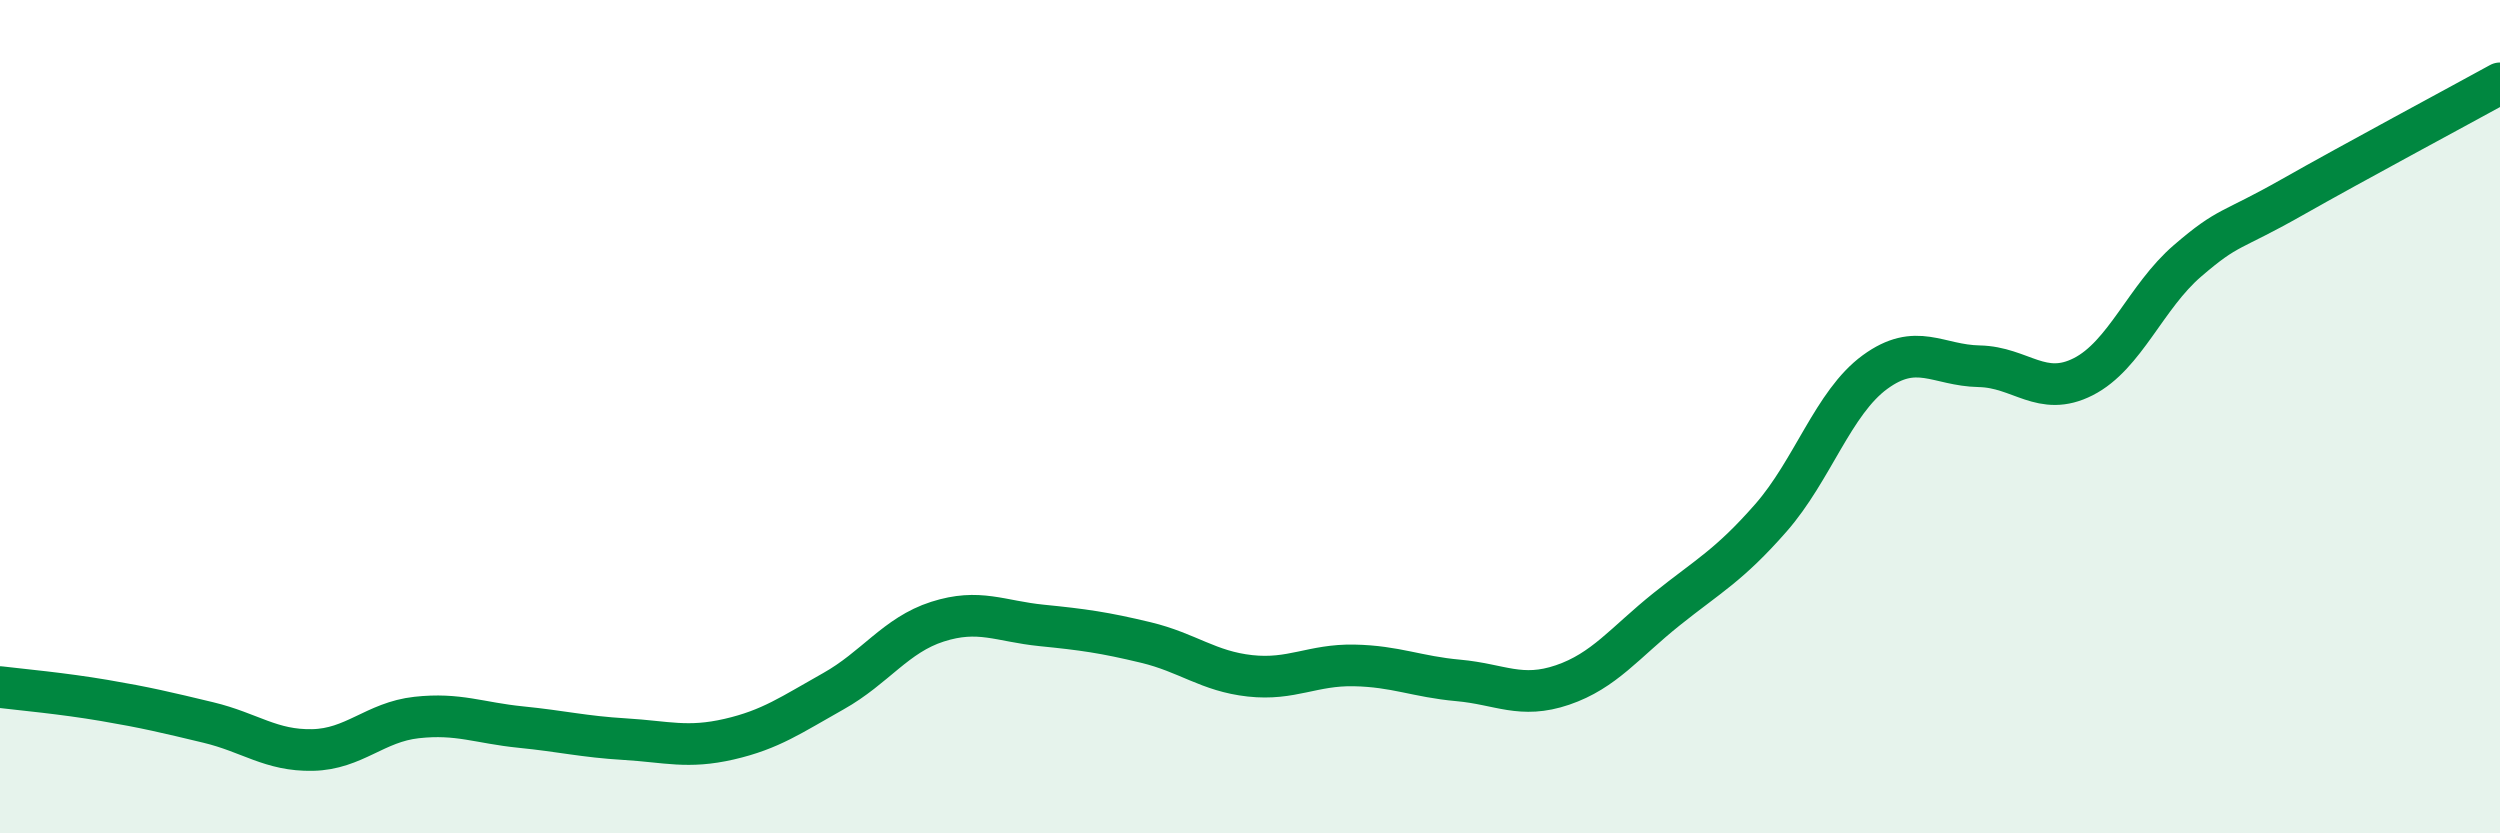
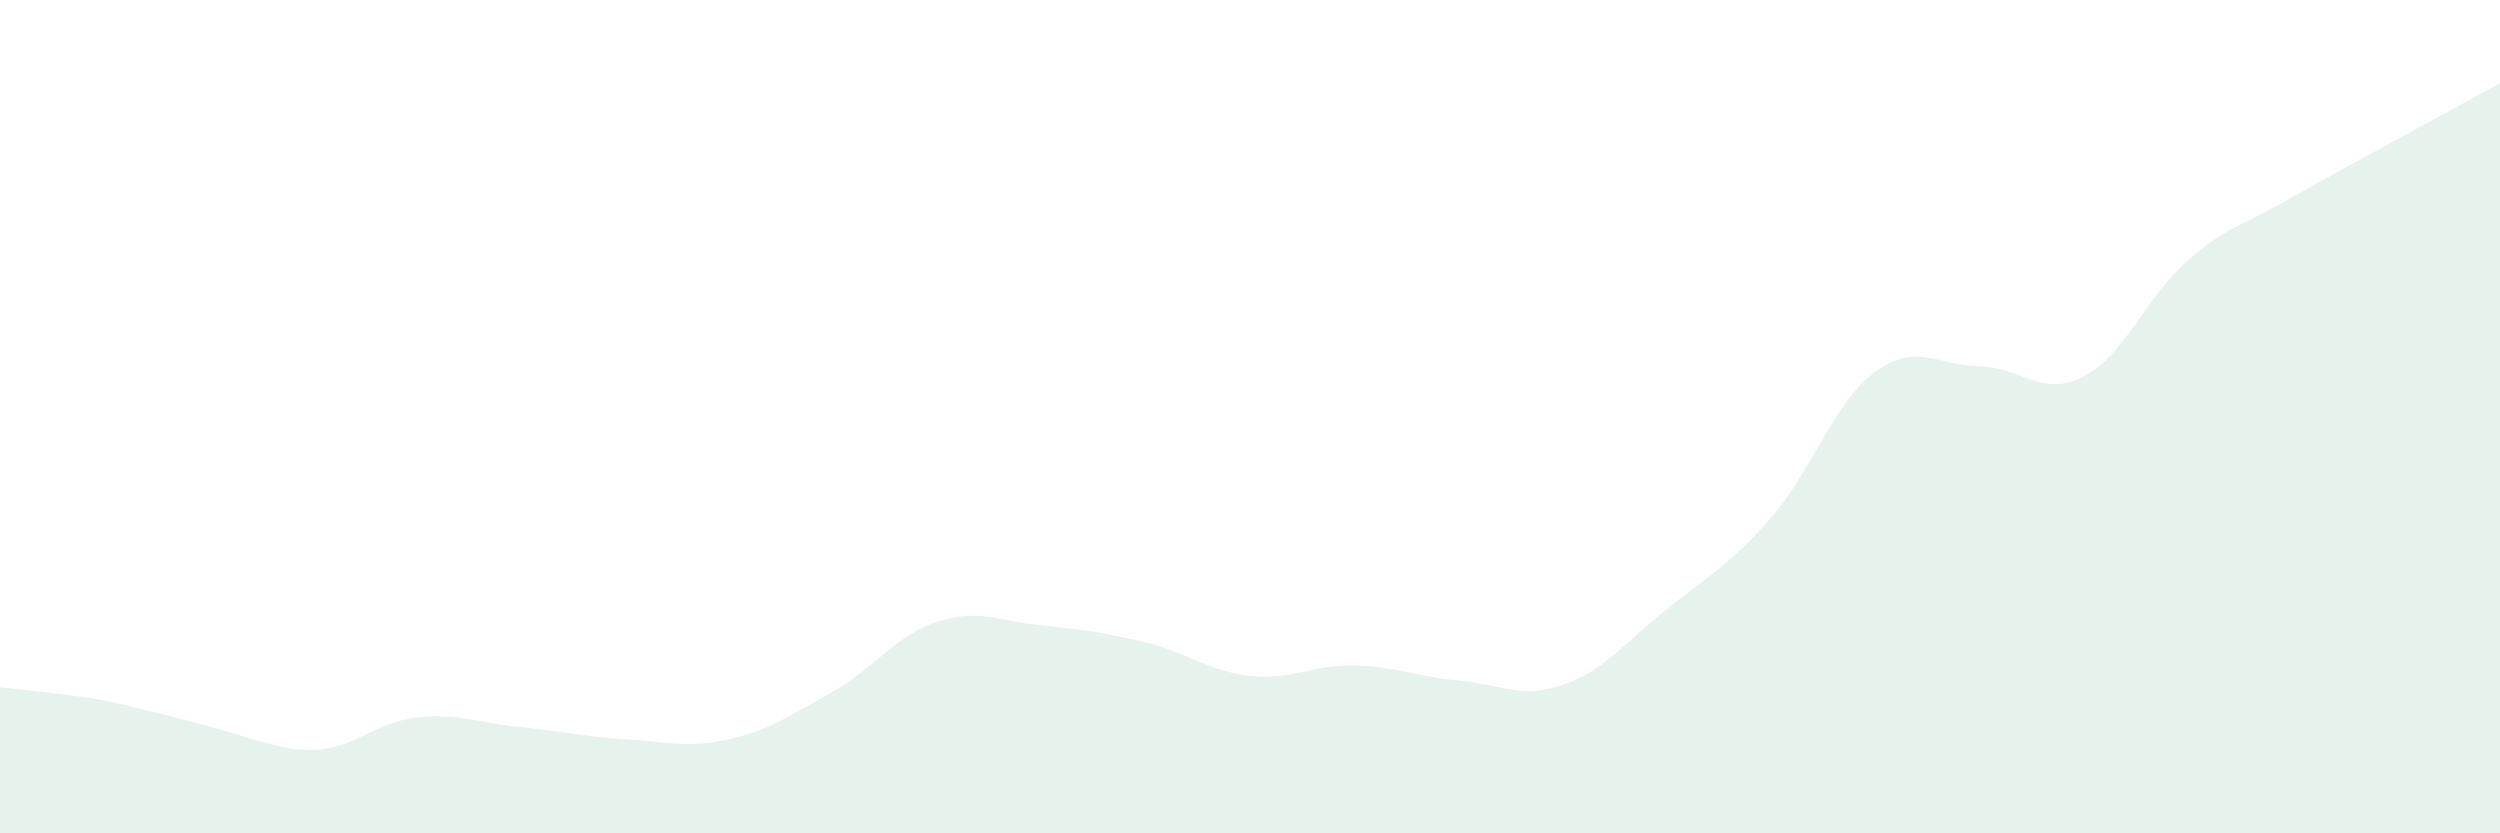
<svg xmlns="http://www.w3.org/2000/svg" width="60" height="20" viewBox="0 0 60 20">
-   <path d="M 0,16.49 C 0.5,16.55 1.5,16.64 2.5,16.81 C 3.5,16.98 4,17.1 5,17.34 C 6,17.58 6.5,18.02 7.5,18 C 8.5,17.98 9,17.33 10,17.22 C 11,17.11 11.5,17.35 12.5,17.45 C 13.5,17.55 14,17.68 15,17.74 C 16,17.8 16.5,17.97 17.5,17.74 C 18.5,17.51 19,17.15 20,16.59 C 21,16.03 21.5,15.24 22.5,14.92 C 23.5,14.6 24,14.91 25,15.01 C 26,15.11 26.5,15.18 27.5,15.42 C 28.5,15.66 29,16.11 30,16.22 C 31,16.33 31.5,15.95 32.5,15.97 C 33.5,15.99 34,16.24 35,16.33 C 36,16.42 36.5,16.78 37.5,16.44 C 38.5,16.1 39,15.42 40,14.62 C 41,13.82 41.5,13.57 42.5,12.43 C 43.5,11.29 44,9.66 45,8.93 C 46,8.2 46.5,8.77 47.5,8.79 C 48.5,8.81 49,9.55 50,9.04 C 51,8.53 51.5,7.12 52.5,6.26 C 53.5,5.4 53.5,5.59 55,4.74 C 56.5,3.89 59,2.55 60,2L60 20L0 20Z" fill="#008740" opacity="0.1" stroke-linecap="round" stroke-linejoin="round" />
-   <path d="M 0,16.49 C 0.5,16.55 1.5,16.64 2.5,16.81 C 3.5,16.98 4,17.1 5,17.34 C 6,17.58 6.5,18.02 7.5,18 C 8.5,17.98 9,17.33 10,17.22 C 11,17.11 11.5,17.35 12.5,17.45 C 13.5,17.55 14,17.68 15,17.74 C 16,17.8 16.5,17.97 17.5,17.74 C 18.5,17.51 19,17.15 20,16.59 C 21,16.03 21.5,15.24 22.5,14.92 C 23.5,14.6 24,14.91 25,15.01 C 26,15.11 26.5,15.18 27.5,15.42 C 28.5,15.66 29,16.11 30,16.22 C 31,16.33 31.5,15.95 32.5,15.97 C 33.5,15.99 34,16.24 35,16.33 C 36,16.42 36.5,16.78 37.5,16.44 C 38.5,16.1 39,15.42 40,14.62 C 41,13.82 41.5,13.57 42.5,12.43 C 43.5,11.29 44,9.66 45,8.93 C 46,8.2 46.5,8.77 47.5,8.79 C 48.5,8.81 49,9.55 50,9.04 C 51,8.53 51.5,7.12 52.5,6.26 C 53.5,5.4 53.5,5.59 55,4.74 C 56.5,3.89 59,2.55 60,2" stroke="#008740" stroke-width="1" fill="none" stroke-linecap="round" stroke-linejoin="round" />
+   <path d="M 0,16.49 C 0.5,16.55 1.5,16.64 2.5,16.81 C 6,17.58 6.5,18.02 7.5,18 C 8.5,17.98 9,17.33 10,17.22 C 11,17.11 11.5,17.35 12.5,17.45 C 13.5,17.55 14,17.68 15,17.74 C 16,17.8 16.5,17.97 17.5,17.74 C 18.5,17.51 19,17.15 20,16.59 C 21,16.03 21.5,15.24 22.5,14.92 C 23.5,14.6 24,14.91 25,15.01 C 26,15.11 26.5,15.18 27.5,15.42 C 28.5,15.66 29,16.11 30,16.22 C 31,16.33 31.5,15.95 32.5,15.97 C 33.5,15.99 34,16.24 35,16.33 C 36,16.42 36.5,16.78 37.5,16.44 C 38.5,16.1 39,15.42 40,14.62 C 41,13.82 41.5,13.57 42.5,12.43 C 43.5,11.29 44,9.66 45,8.93 C 46,8.2 46.5,8.77 47.5,8.79 C 48.5,8.81 49,9.55 50,9.04 C 51,8.53 51.5,7.12 52.5,6.26 C 53.5,5.4 53.5,5.59 55,4.74 C 56.5,3.89 59,2.55 60,2L60 20L0 20Z" fill="#008740" opacity="0.1" stroke-linecap="round" stroke-linejoin="round" />
</svg>